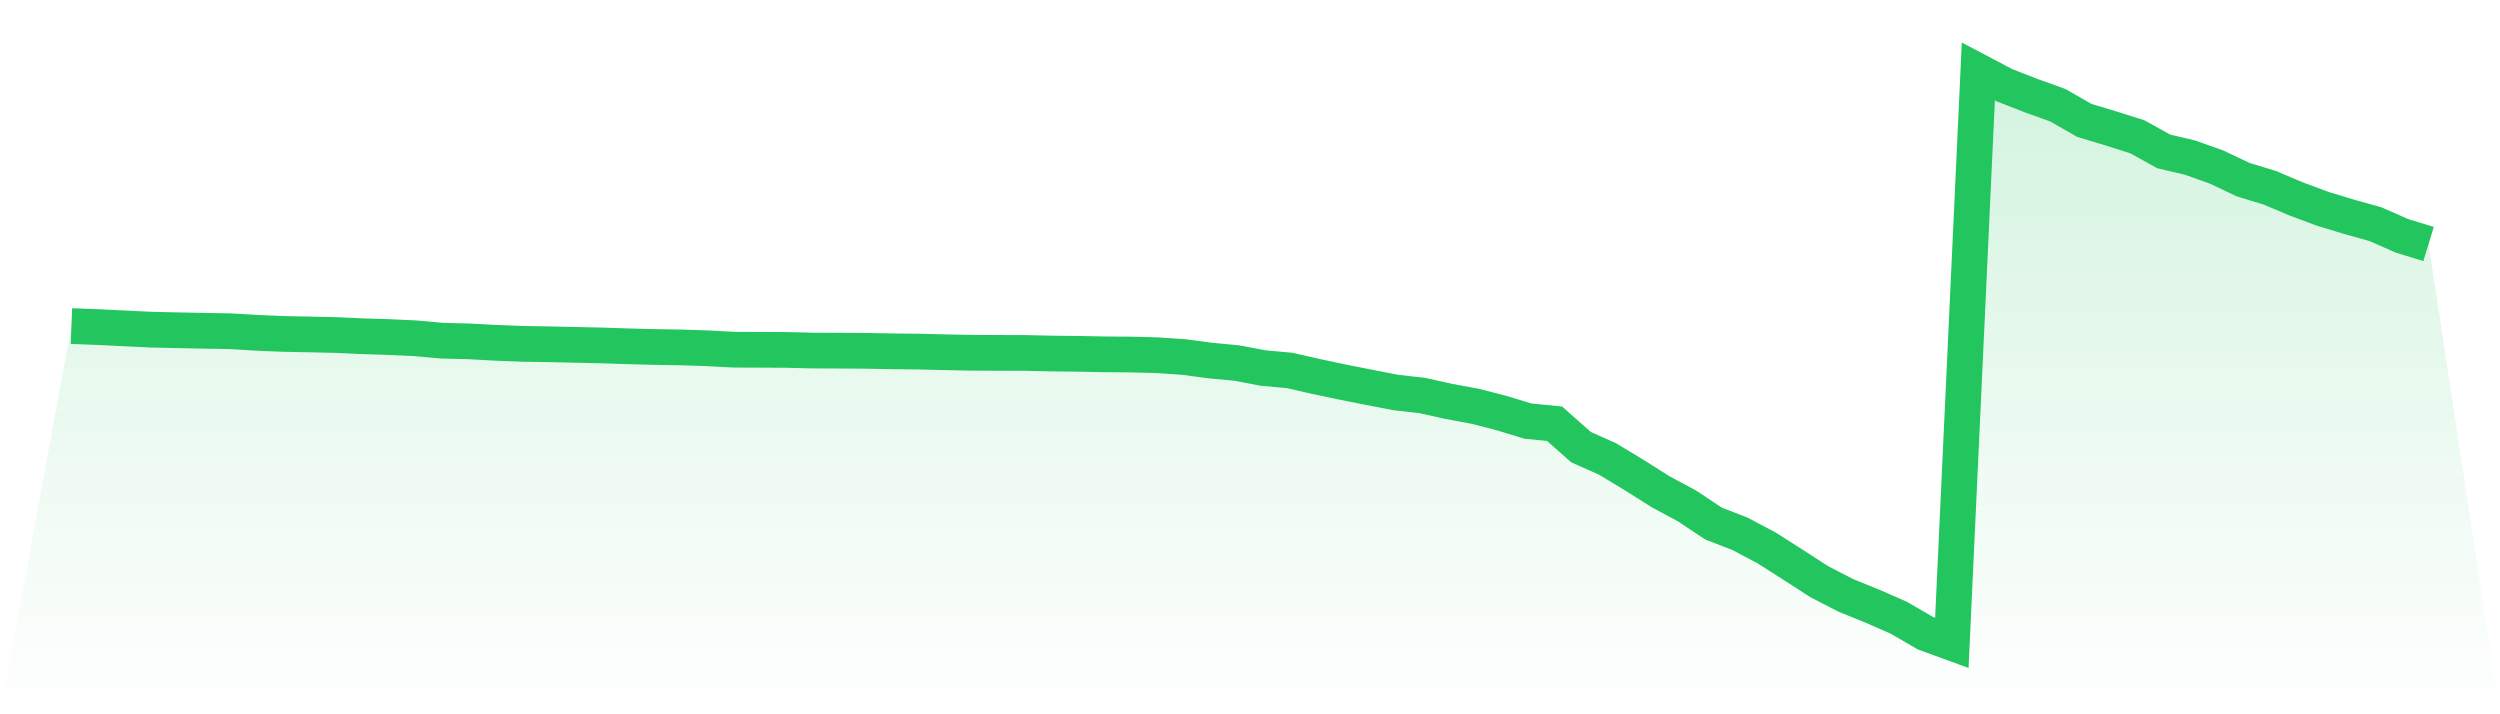
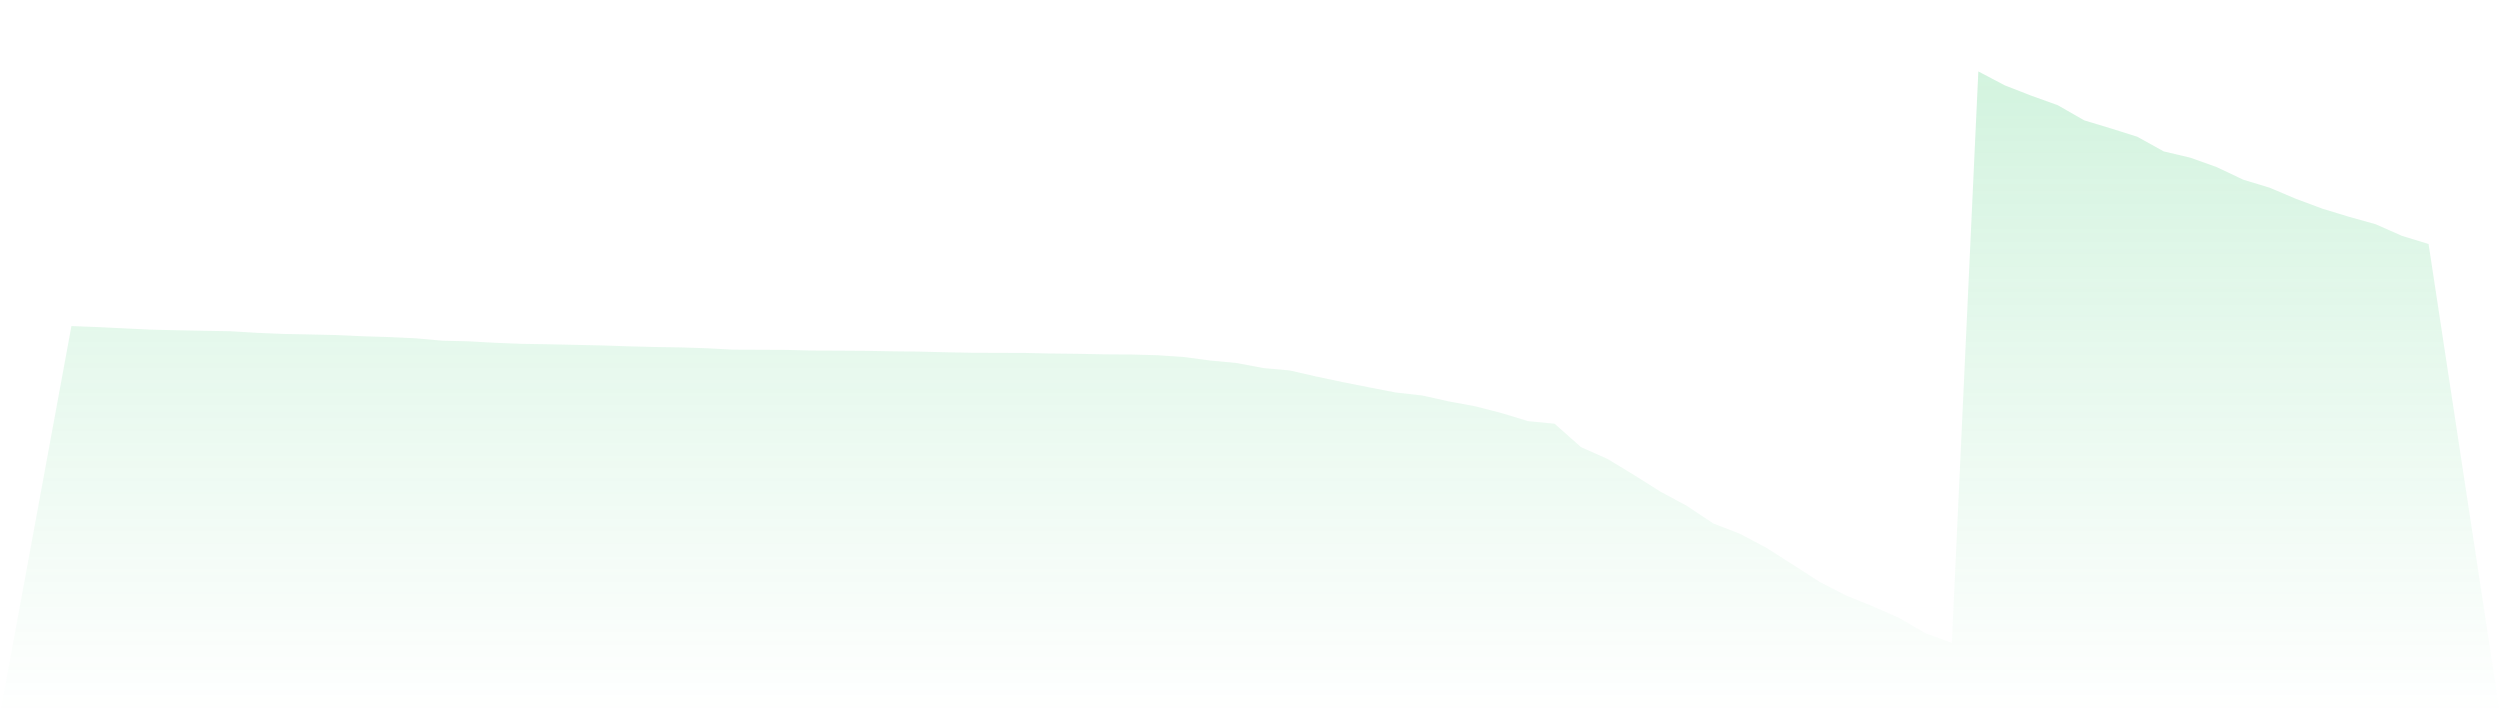
<svg xmlns="http://www.w3.org/2000/svg" viewBox="0 0 140 40">
  <defs>
    <linearGradient id="gradient" x1="0" x2="0" y1="0" y2="1">
      <stop offset="0%" stop-color="#22c55e" stop-opacity="0.2" />
      <stop offset="100%" stop-color="#22c55e" stop-opacity="0" />
    </linearGradient>
  </defs>
  <path d="M4,18.259 L4,18.259 L5.483,18.317 L6.966,18.389 L8.449,18.461 L9.933,18.494 L11.416,18.523 L12.899,18.549 L14.382,18.638 L15.865,18.7 L17.348,18.729 L18.831,18.762 L20.315,18.83 L21.798,18.876 L23.281,18.945 L24.764,19.079 L26.247,19.115 L27.73,19.196 L29.213,19.255 L30.697,19.278 L32.18,19.311 L33.663,19.343 L35.146,19.392 L36.629,19.431 L38.112,19.454 L39.596,19.503 L41.079,19.582 L42.562,19.588 L44.045,19.595 L45.528,19.631 L47.011,19.637 L48.494,19.647 L49.978,19.673 L51.461,19.69 L52.944,19.726 L54.427,19.755 L55.91,19.761 L57.393,19.765 L58.876,19.797 L60.36,19.814 L61.843,19.843 L63.326,19.853 L64.809,19.892 L66.292,19.993 L67.775,20.19 L69.258,20.33 L70.742,20.611 L72.225,20.745 L73.708,21.085 L75.191,21.398 L76.674,21.692 L78.157,21.98 L79.64,22.147 L81.124,22.477 L82.607,22.751 L84.09,23.133 L85.573,23.584 L87.056,23.728 L88.539,25.041 L90.022,25.701 L91.506,26.6 L92.989,27.534 L94.472,28.332 L95.955,29.318 L97.438,29.893 L98.921,30.678 L100.404,31.622 L101.888,32.579 L103.371,33.344 L104.854,33.945 L106.337,34.595 L107.82,35.458 L109.303,36 L110.787,4 L112.27,4.781 L113.753,5.359 L115.236,5.892 L116.719,6.741 L118.202,7.189 L119.685,7.656 L121.169,8.479 L122.652,8.829 L124.135,9.358 L125.618,10.061 L127.101,10.512 L128.584,11.139 L130.067,11.691 L131.551,12.142 L133.034,12.557 L134.517,13.211 L136,13.665 L140,40 L0,40 z" fill="url(#gradient)" />
-   <path d="M4,18.259 L4,18.259 L5.483,18.317 L6.966,18.389 L8.449,18.461 L9.933,18.494 L11.416,18.523 L12.899,18.549 L14.382,18.638 L15.865,18.7 L17.348,18.729 L18.831,18.762 L20.315,18.83 L21.798,18.876 L23.281,18.945 L24.764,19.079 L26.247,19.115 L27.73,19.196 L29.213,19.255 L30.697,19.278 L32.18,19.311 L33.663,19.343 L35.146,19.392 L36.629,19.431 L38.112,19.454 L39.596,19.503 L41.079,19.582 L42.562,19.588 L44.045,19.595 L45.528,19.631 L47.011,19.637 L48.494,19.647 L49.978,19.673 L51.461,19.69 L52.944,19.726 L54.427,19.755 L55.91,19.761 L57.393,19.765 L58.876,19.797 L60.36,19.814 L61.843,19.843 L63.326,19.853 L64.809,19.892 L66.292,19.993 L67.775,20.19 L69.258,20.33 L70.742,20.611 L72.225,20.745 L73.708,21.085 L75.191,21.398 L76.674,21.692 L78.157,21.98 L79.64,22.147 L81.124,22.477 L82.607,22.751 L84.09,23.133 L85.573,23.584 L87.056,23.728 L88.539,25.041 L90.022,25.701 L91.506,26.6 L92.989,27.534 L94.472,28.332 L95.955,29.318 L97.438,29.893 L98.921,30.678 L100.404,31.622 L101.888,32.579 L103.371,33.344 L104.854,33.945 L106.337,34.595 L107.82,35.458 L109.303,36 L110.787,4 L112.27,4.781 L113.753,5.359 L115.236,5.892 L116.719,6.741 L118.202,7.189 L119.685,7.656 L121.169,8.479 L122.652,8.829 L124.135,9.358 L125.618,10.061 L127.101,10.512 L128.584,11.139 L130.067,11.691 L131.551,12.142 L133.034,12.557 L134.517,13.211 L136,13.665" fill="none" stroke="#22c55e" stroke-width="2" />
</svg>